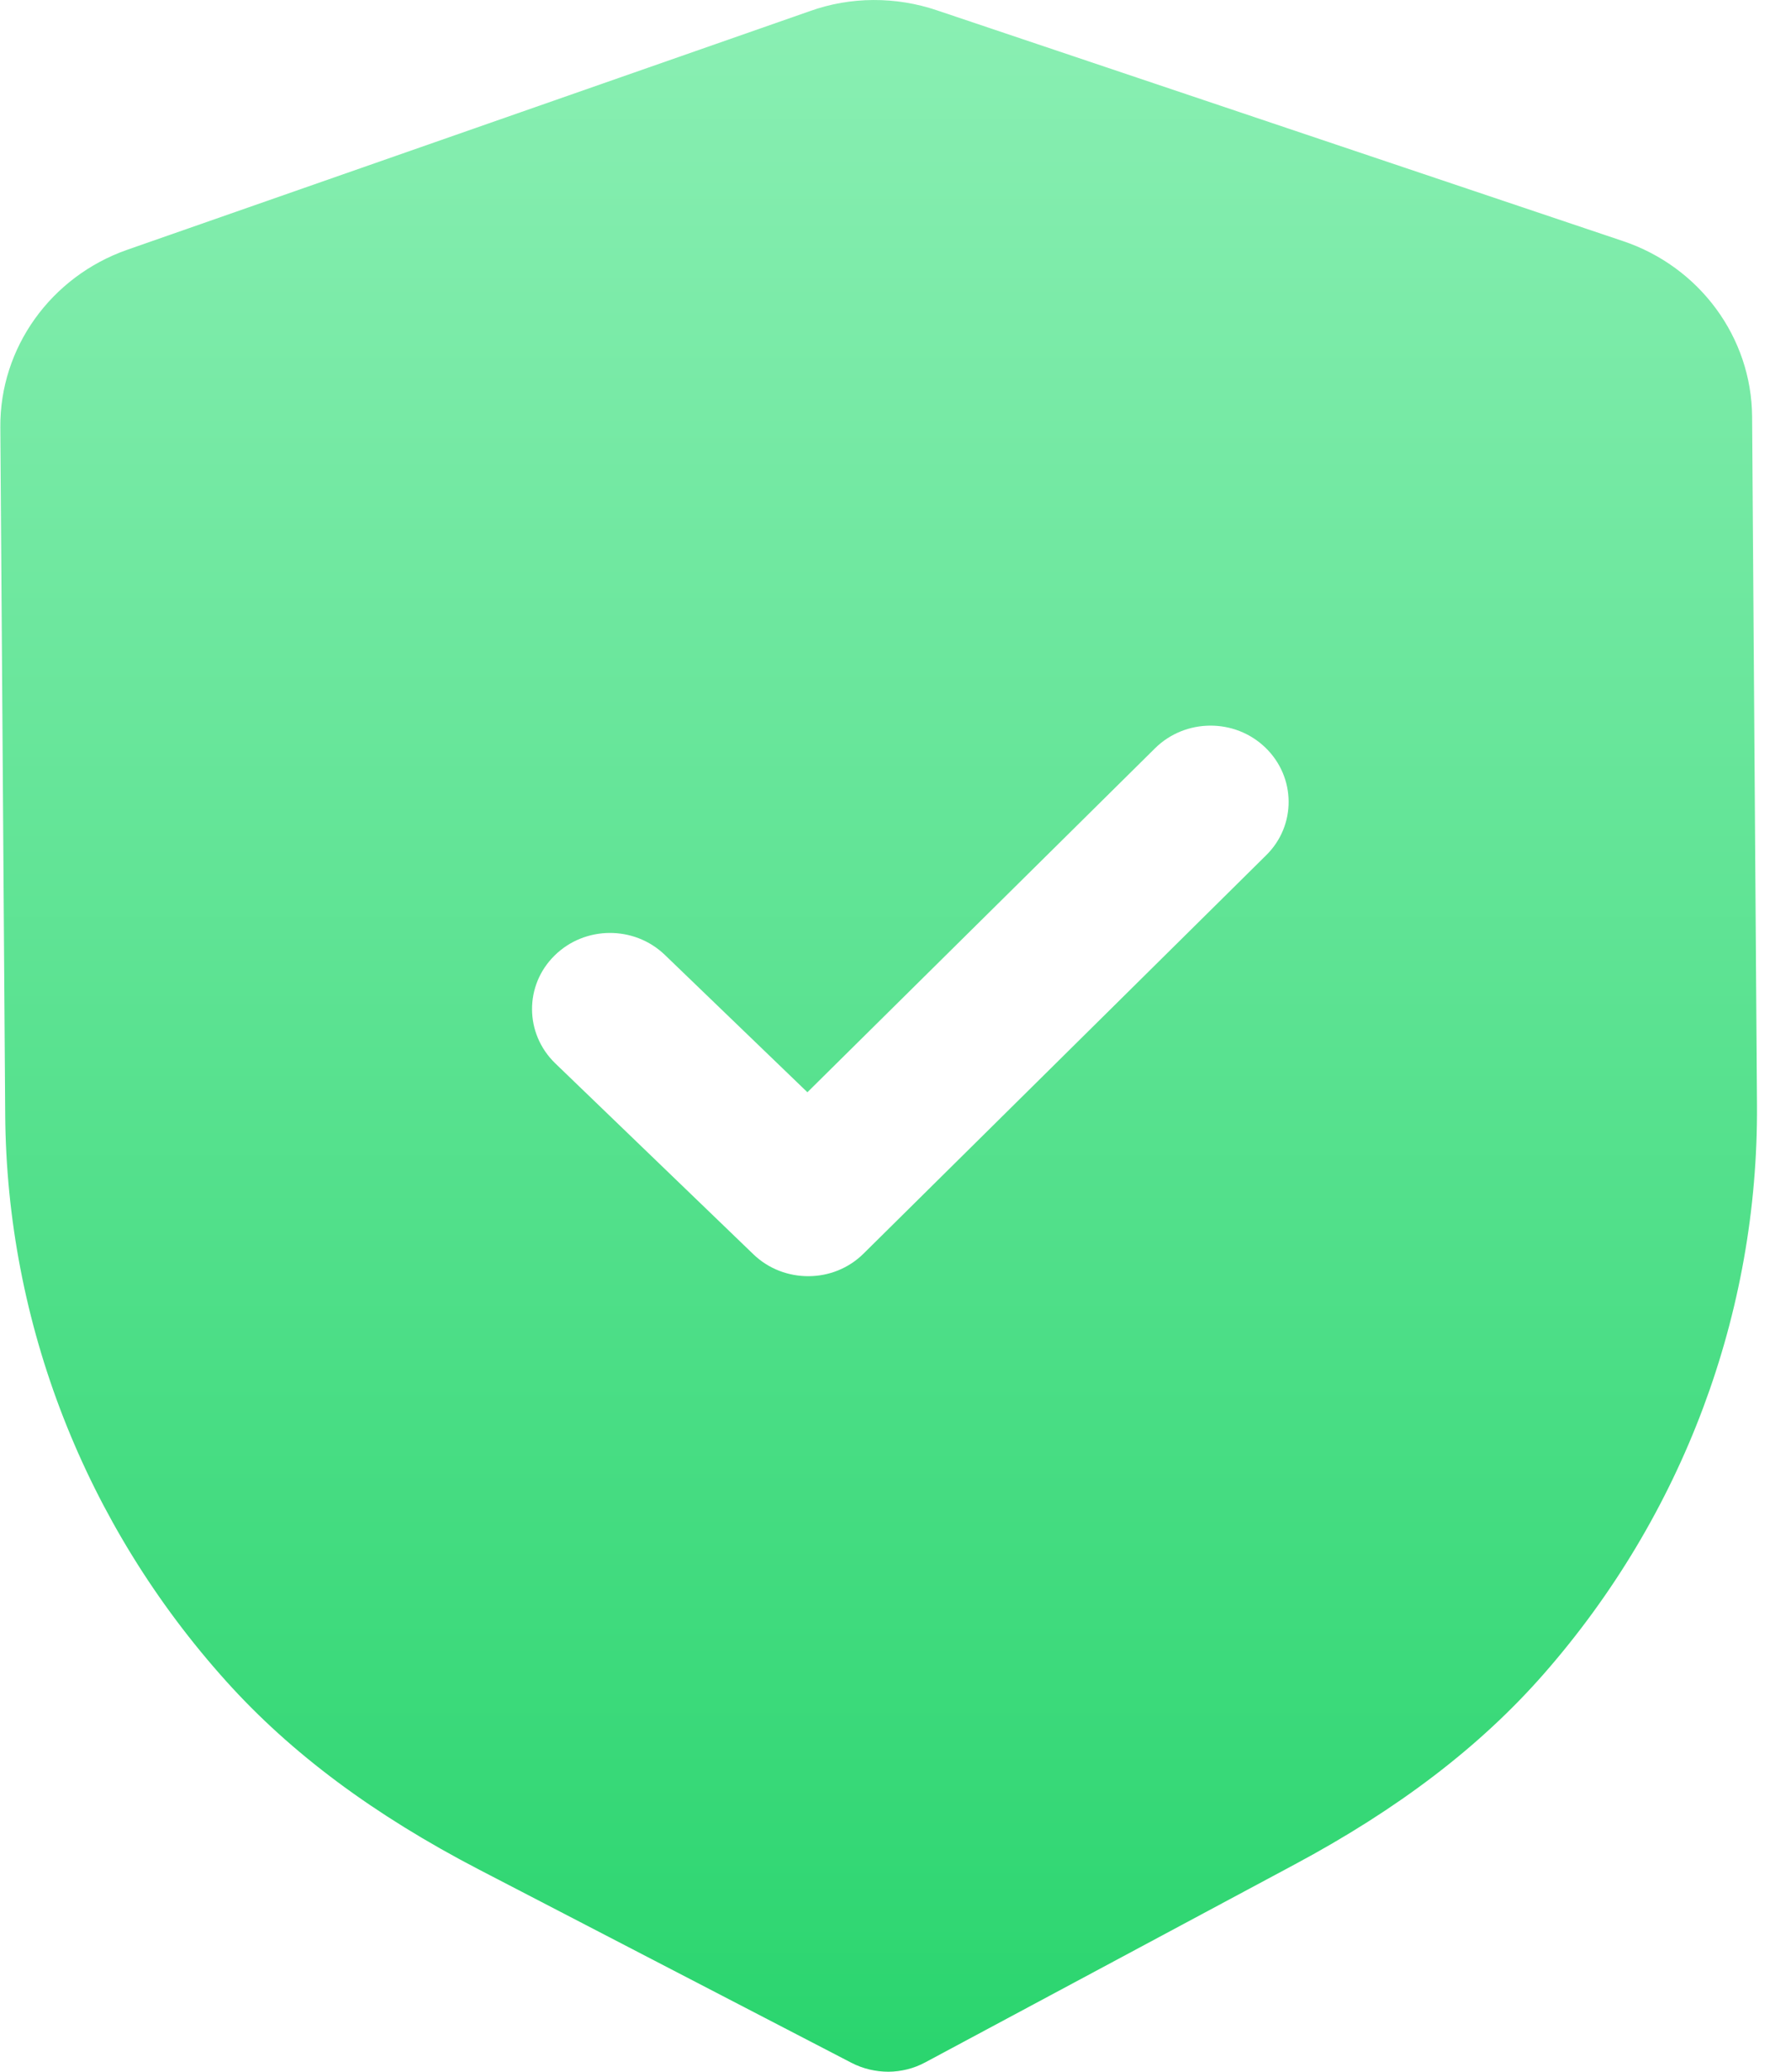
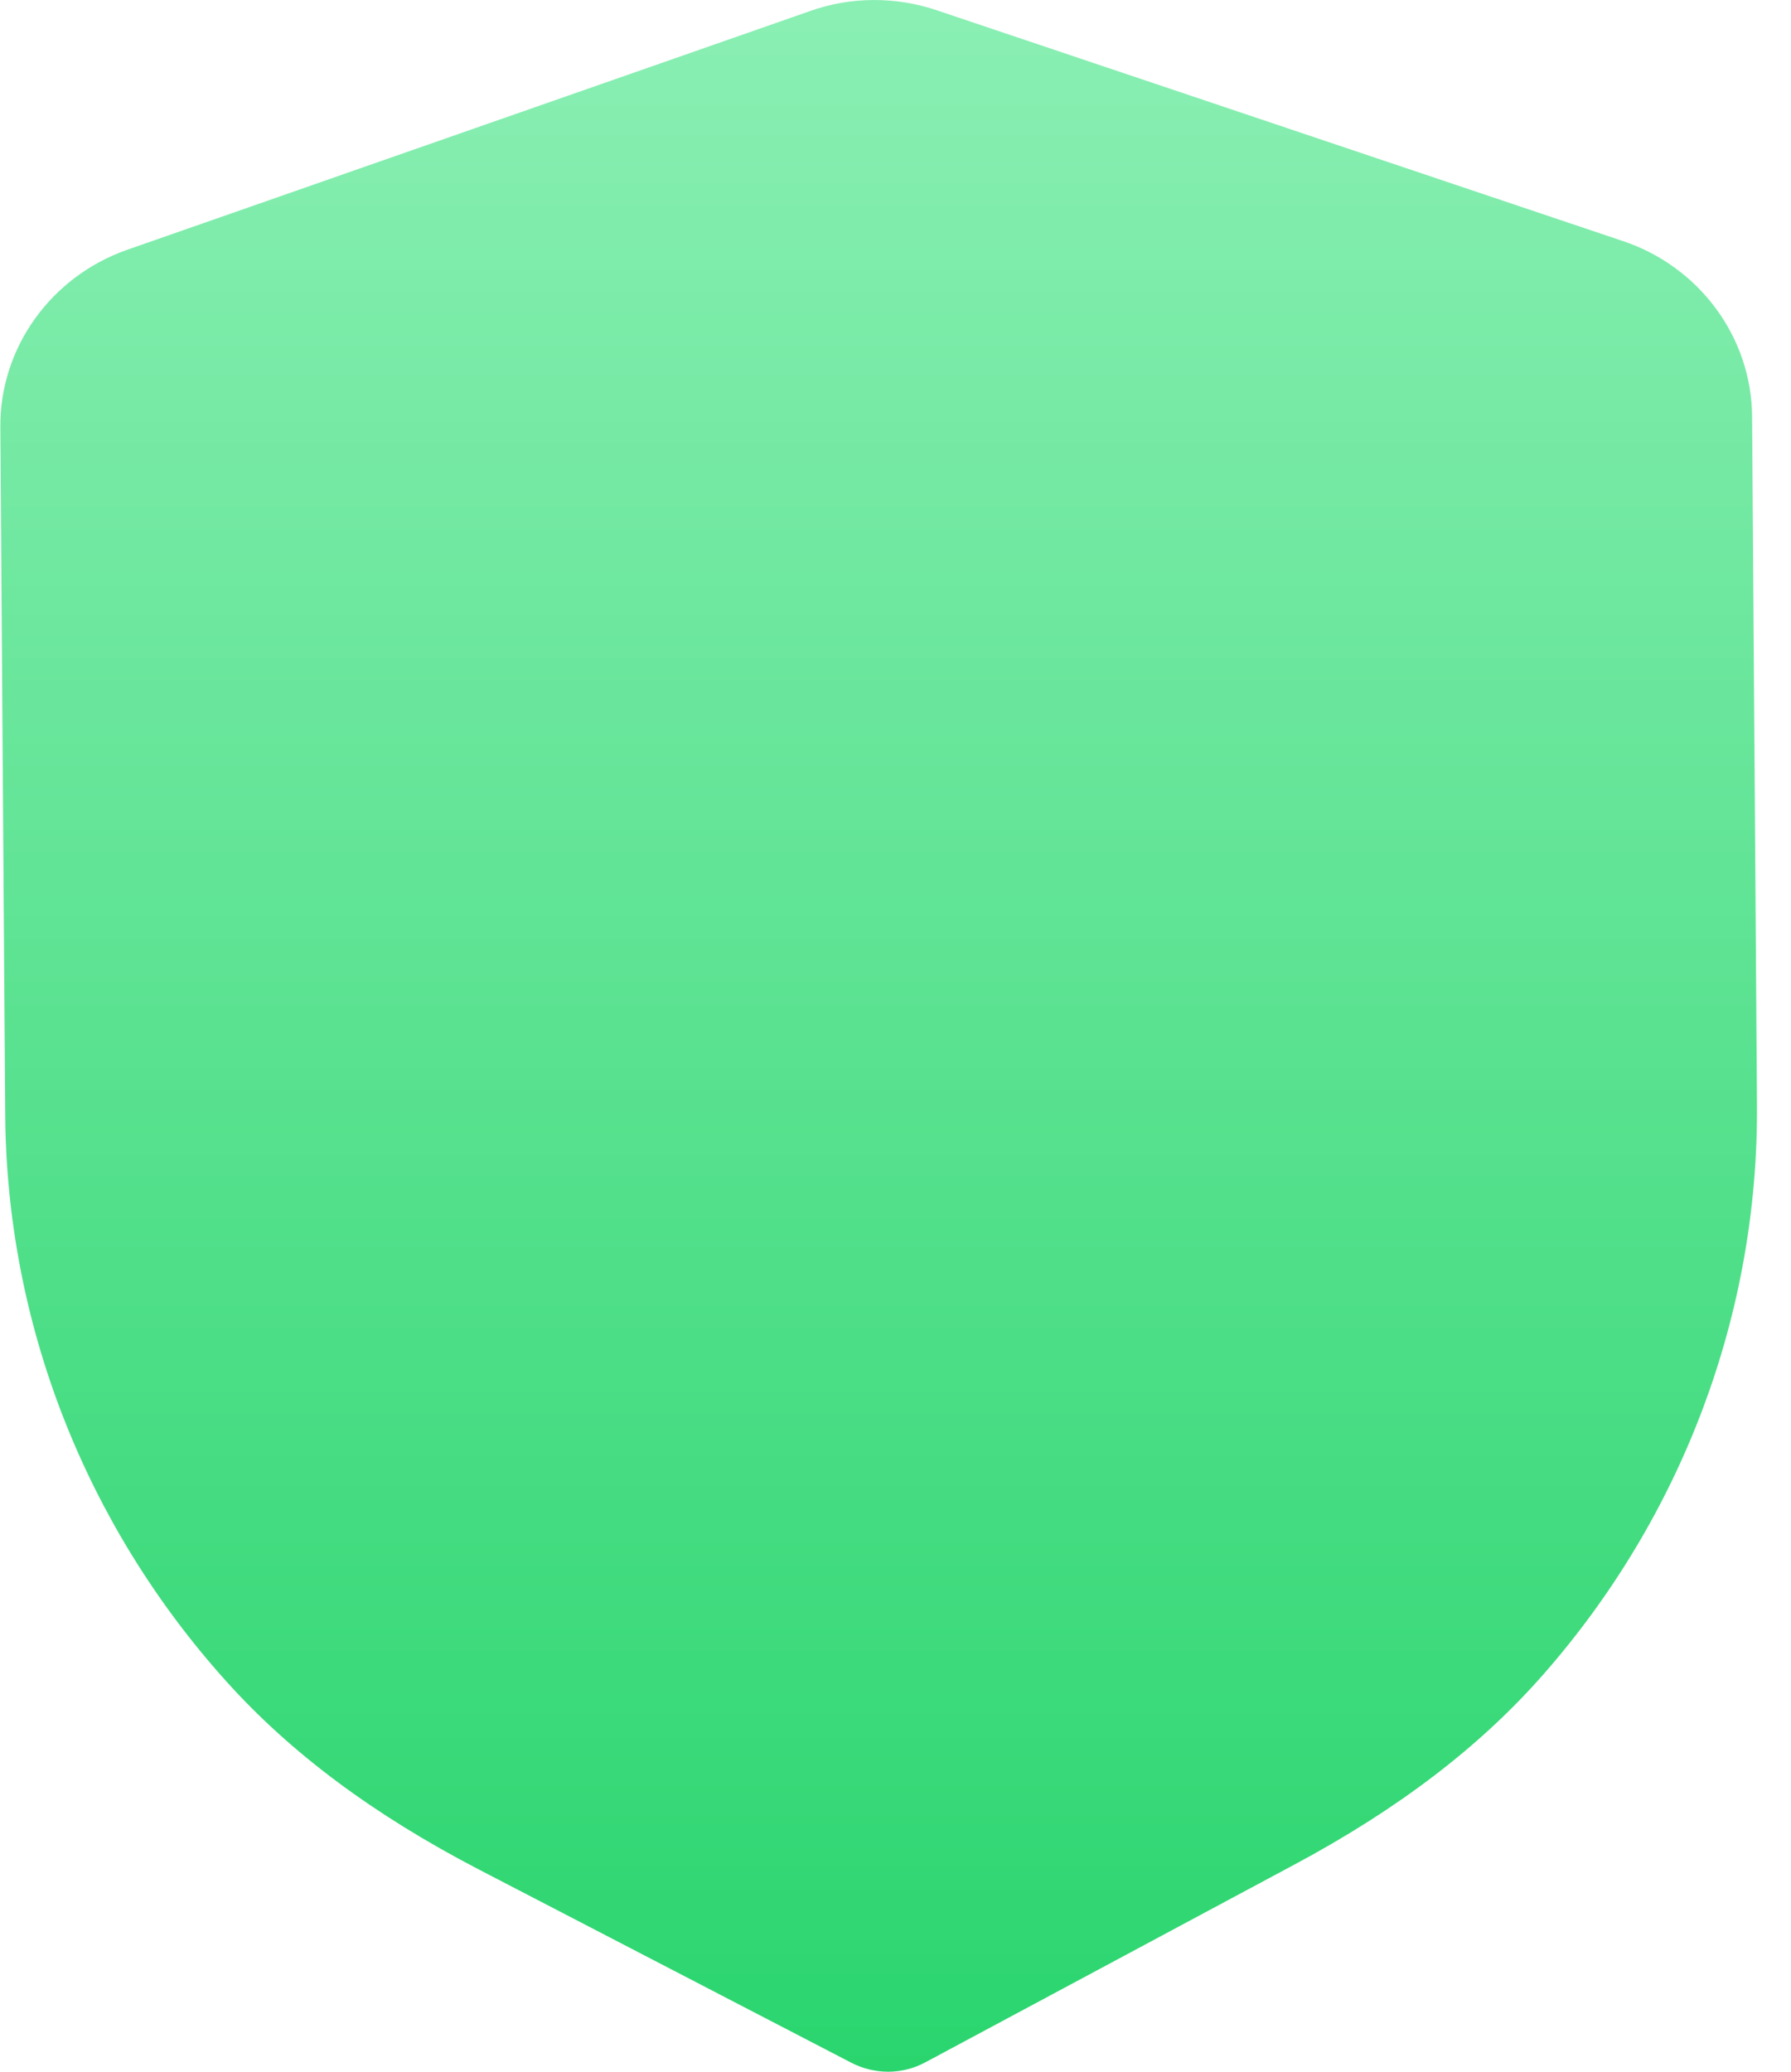
<svg xmlns="http://www.w3.org/2000/svg" width="32" height="37" viewBox="0 0 32 37" fill="none">
  <path d="M15.875 37C15.647 37 15.418 36.947 15.212 36.84L8.563 33.392C6.676 32.412 5.2 31.313 4.047 30.032C1.523 27.231 0.118 23.636 0.093 19.906L0.006 7.63C-0.005 6.213 0.907 4.941 2.27 4.462L14.472 0.198C15.196 -0.062 16.005 -0.065 16.742 0.185L28.996 4.305C30.368 4.764 31.296 6.026 31.305 7.441L31.392 19.726C31.419 23.451 30.067 27.061 27.586 29.892C26.448 31.191 24.986 32.307 23.119 33.305L16.535 36.831C16.331 36.942 16.104 36.998 15.875 37Z" fill="url(#paint0_linear_1408_14262)" />
  <g filter="url(#filter0_d_1408_14262)">
-     <path d="M14.449 22.792C14.092 22.794 13.735 22.665 13.46 22.4L9.92 18.99C9.373 18.46 9.367 17.6 9.907 17.067C10.447 16.532 11.33 16.526 11.879 17.054L14.426 19.507L20.637 13.364C21.179 12.829 22.062 12.824 22.609 13.352C23.157 13.881 23.163 14.743 22.623 15.274L15.431 22.387C15.16 22.656 14.806 22.79 14.449 22.792Z" fill="white" />
-   </g>
+     </g>
  <defs>
    <filter id="filter0_d_1408_14262" x="5.506" y="8.959" width="21.518" height="17.833" filterUnits="userSpaceOnUse" color-interpolation-filters="sRGB">
      <feFlood flood-opacity="0" result="BackgroundImageFix" />
      <feColorMatrix in="SourceAlpha" type="matrix" values="0 0 0 0 0 0 0 0 0 0 0 0 0 0 0 0 0 0 127 0" result="hardAlpha" />
      <feOffset />
      <feGaussianBlur stdDeviation="2" />
      <feComposite in2="hardAlpha" operator="out" />
      <feColorMatrix type="matrix" values="0 0 0 0 0 0 0 0 0 0 0 0 0 0 0 0 0 0 0.25 0" />
      <feBlend mode="normal" in2="BackgroundImageFix" result="effect1_dropShadow_1408_14262" />
      <feBlend mode="normal" in="SourceGraphic" in2="effect1_dropShadow_1408_14262" result="shape" />
    </filter>
    <linearGradient id="paint0_linear_1408_14262" x1="15.689" y1="0" x2="15.689" y2="37" gradientUnits="userSpaceOnUse">
      <stop stop-color="#8AEFB3" />
      <stop offset="1" stop-color="#2AD56E" />
    </linearGradient>
  </defs>
</svg>